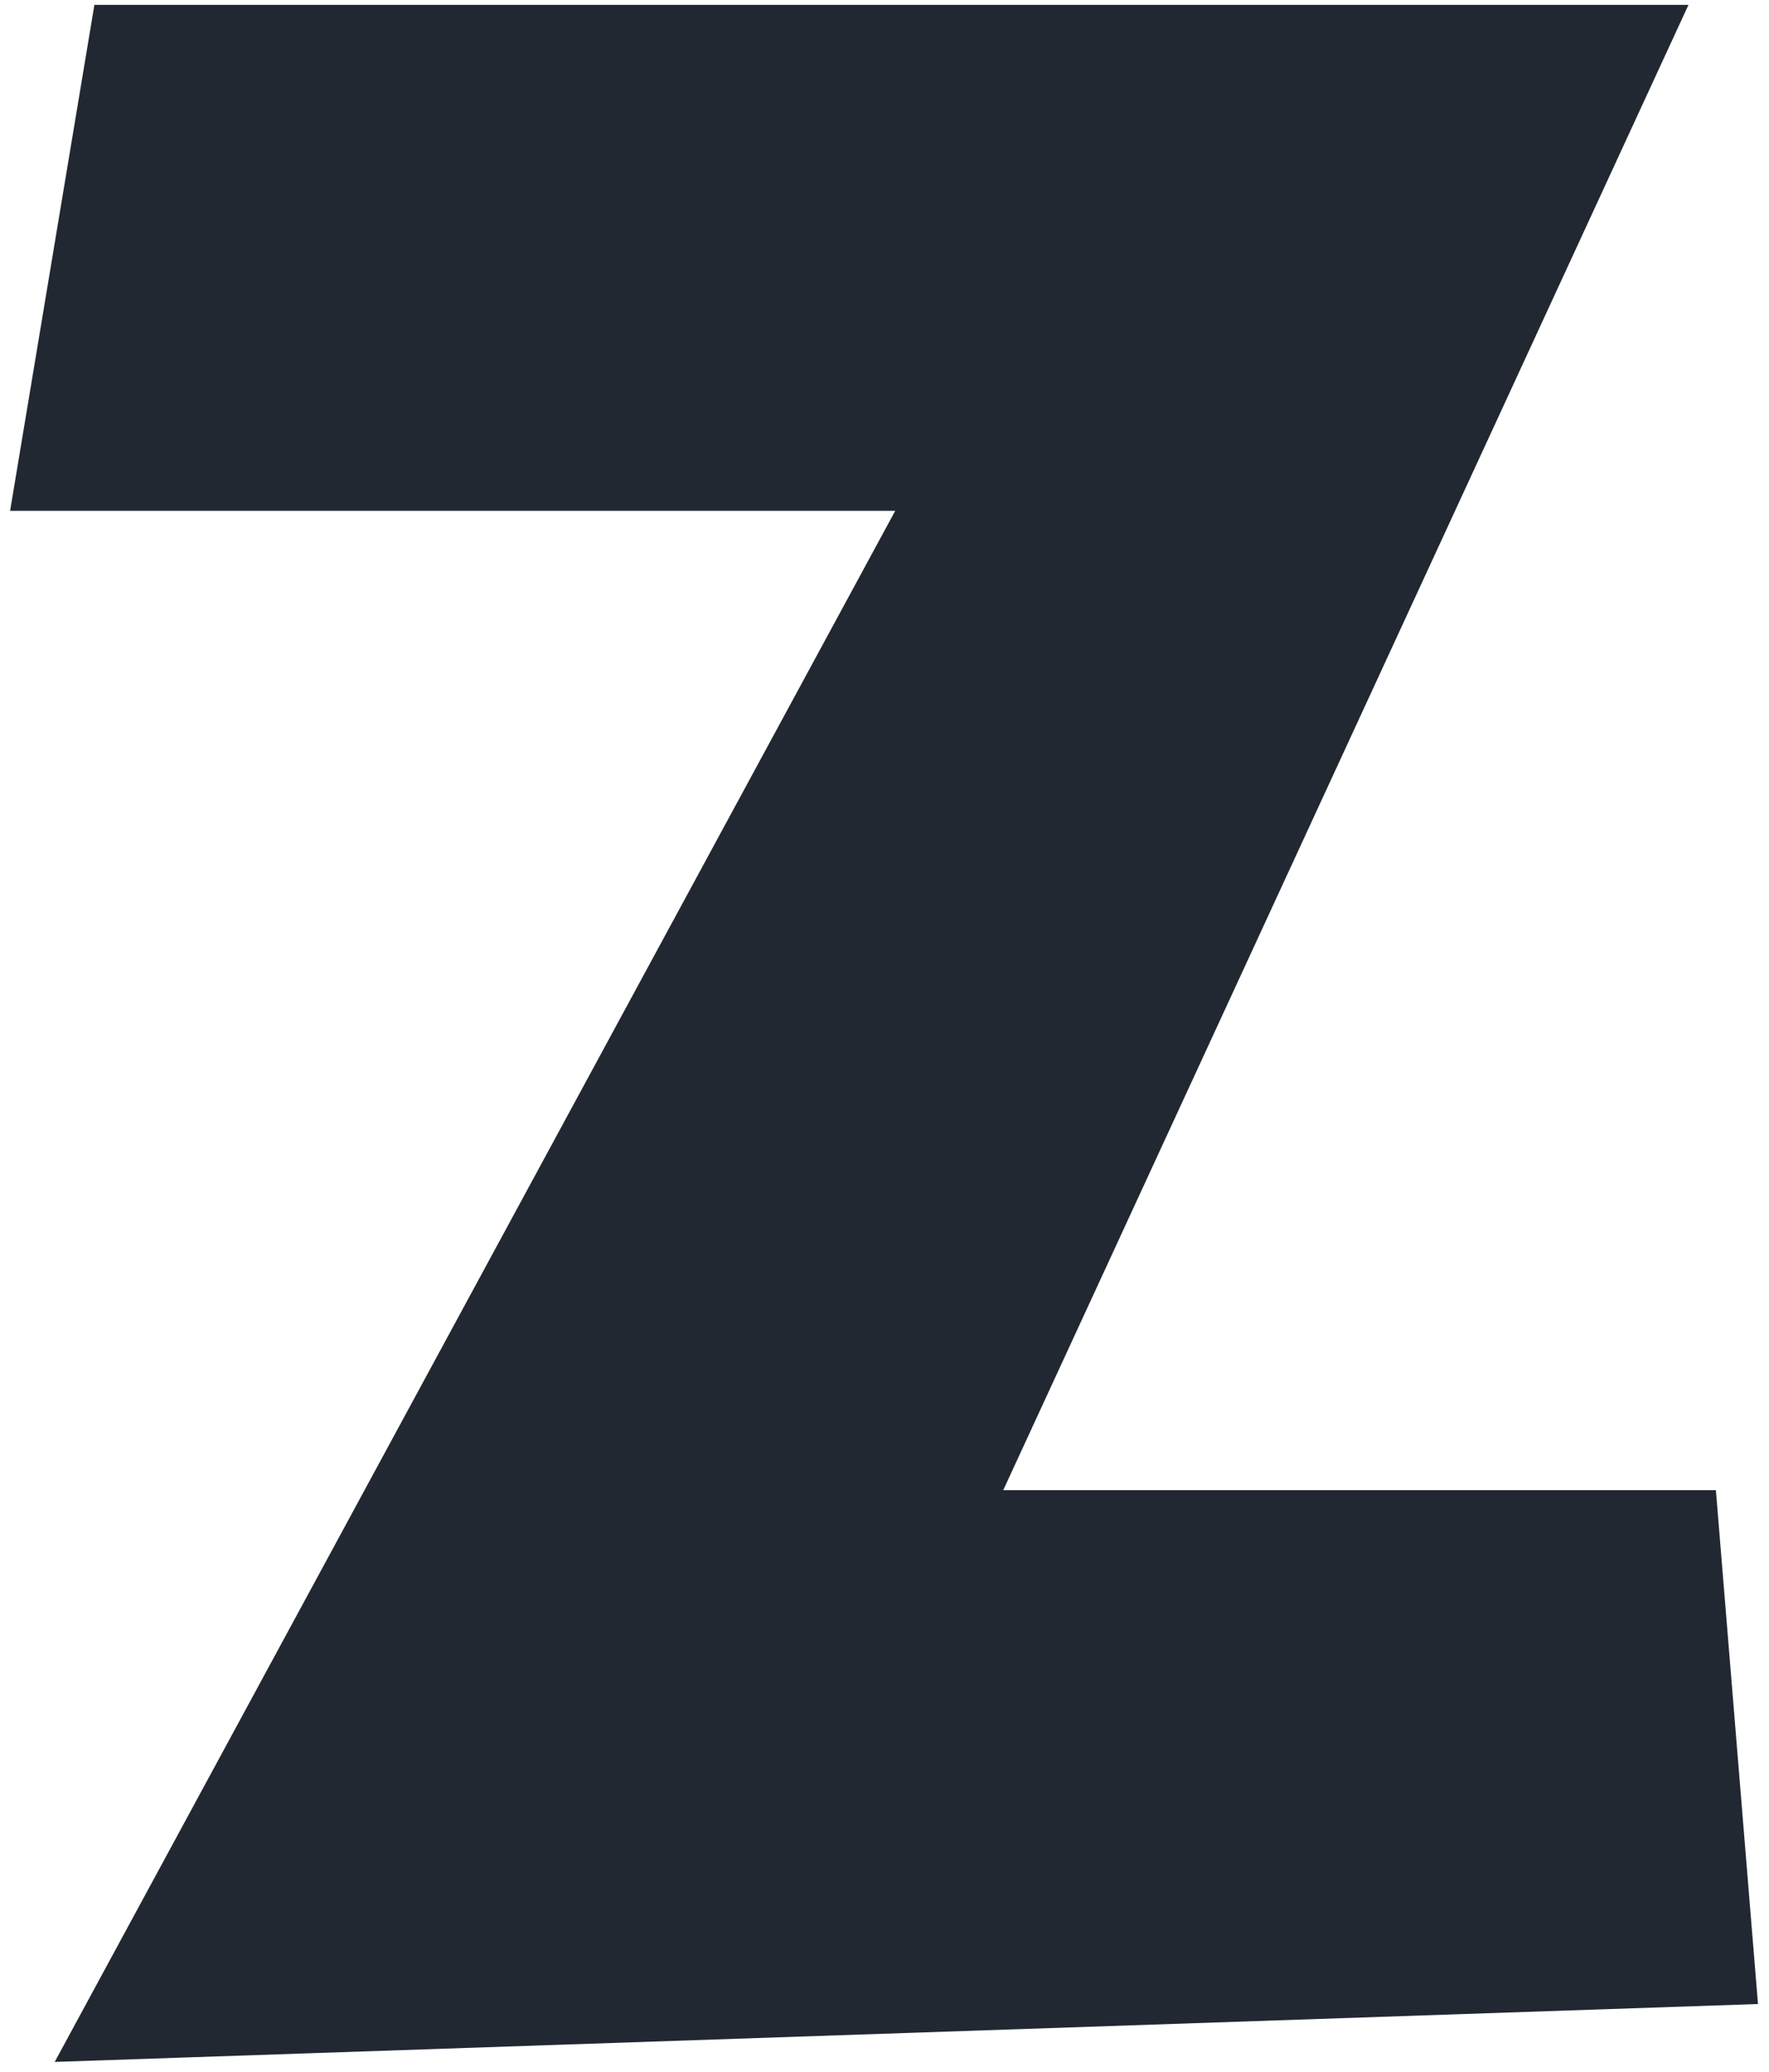
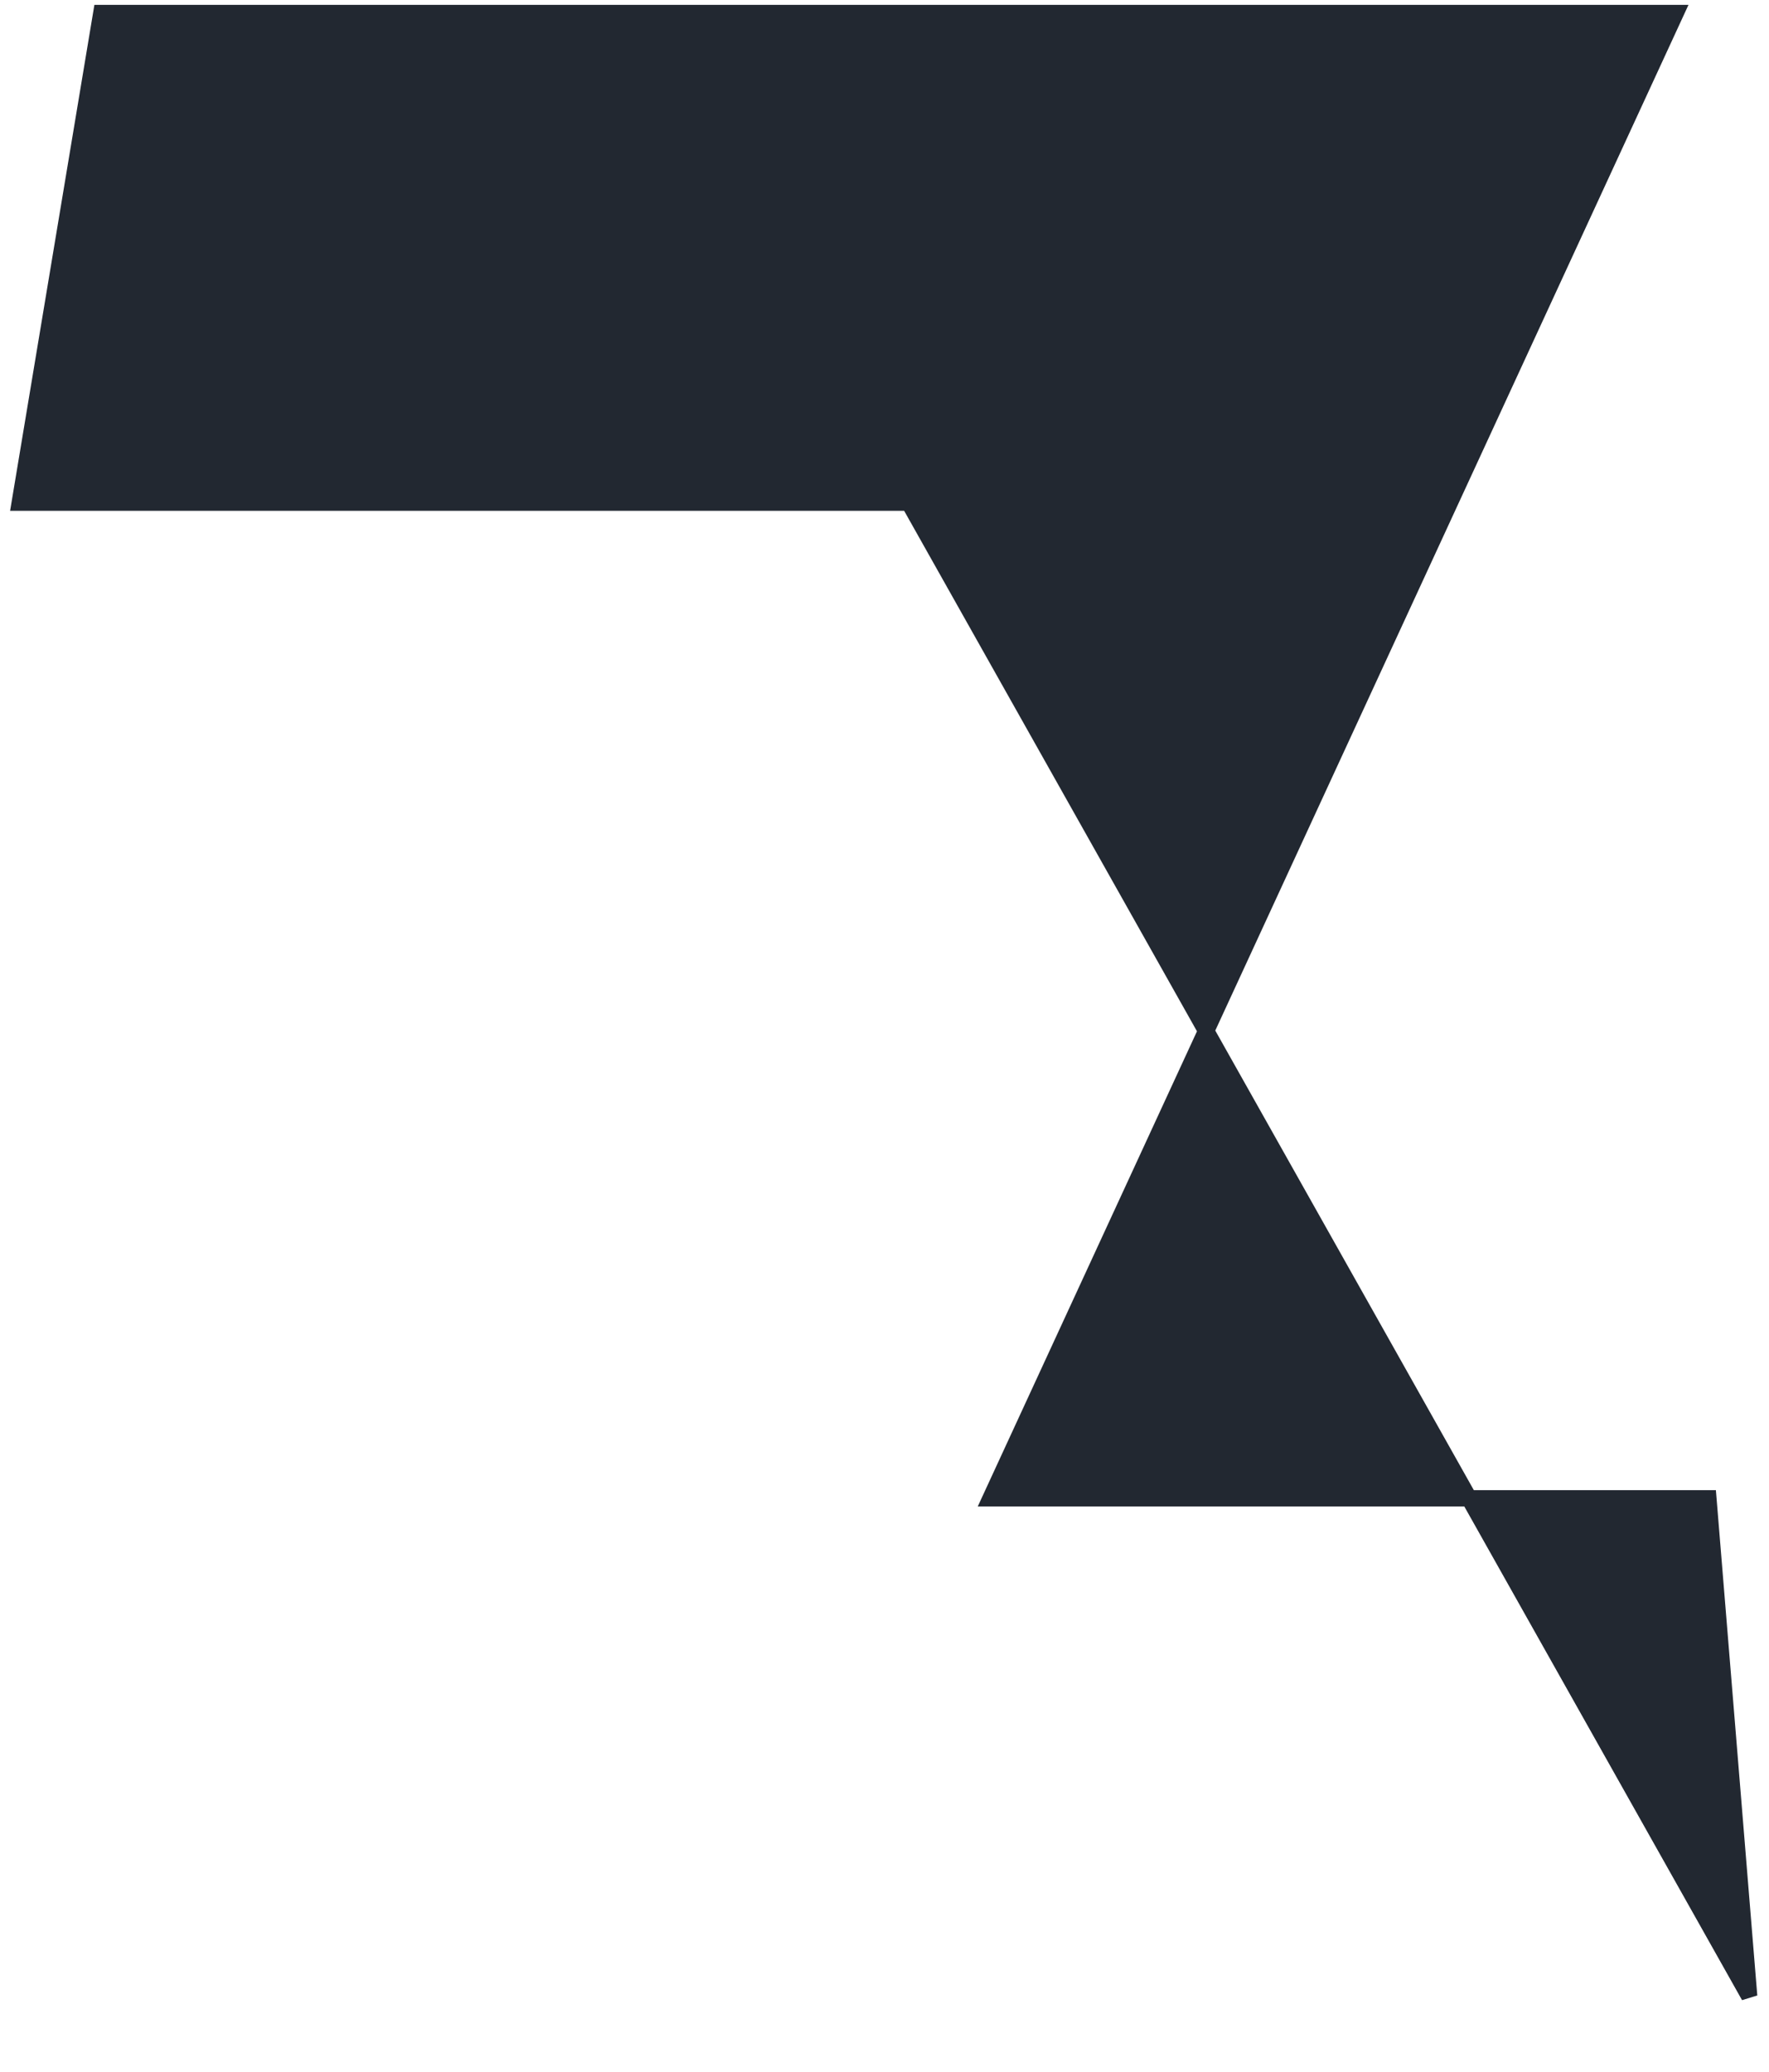
<svg xmlns="http://www.w3.org/2000/svg" width="158" height="185" viewBox="0 0 158 185" fill="none">
-   <path d="M1.762 44.878L9.048 1.161H149.671L88.467 133.769H152.585L156.228 178.215L6.133 183.315L81.181 44.878H1.762Z" fill="#222831" stroke="#222831" stroke-width="1.457" />
+   <path d="M1.762 44.878L9.048 1.161H149.671L88.467 133.769H152.585L156.228 178.215L81.181 44.878H1.762Z" fill="#222831" stroke="#222831" stroke-width="1.457" />
</svg>